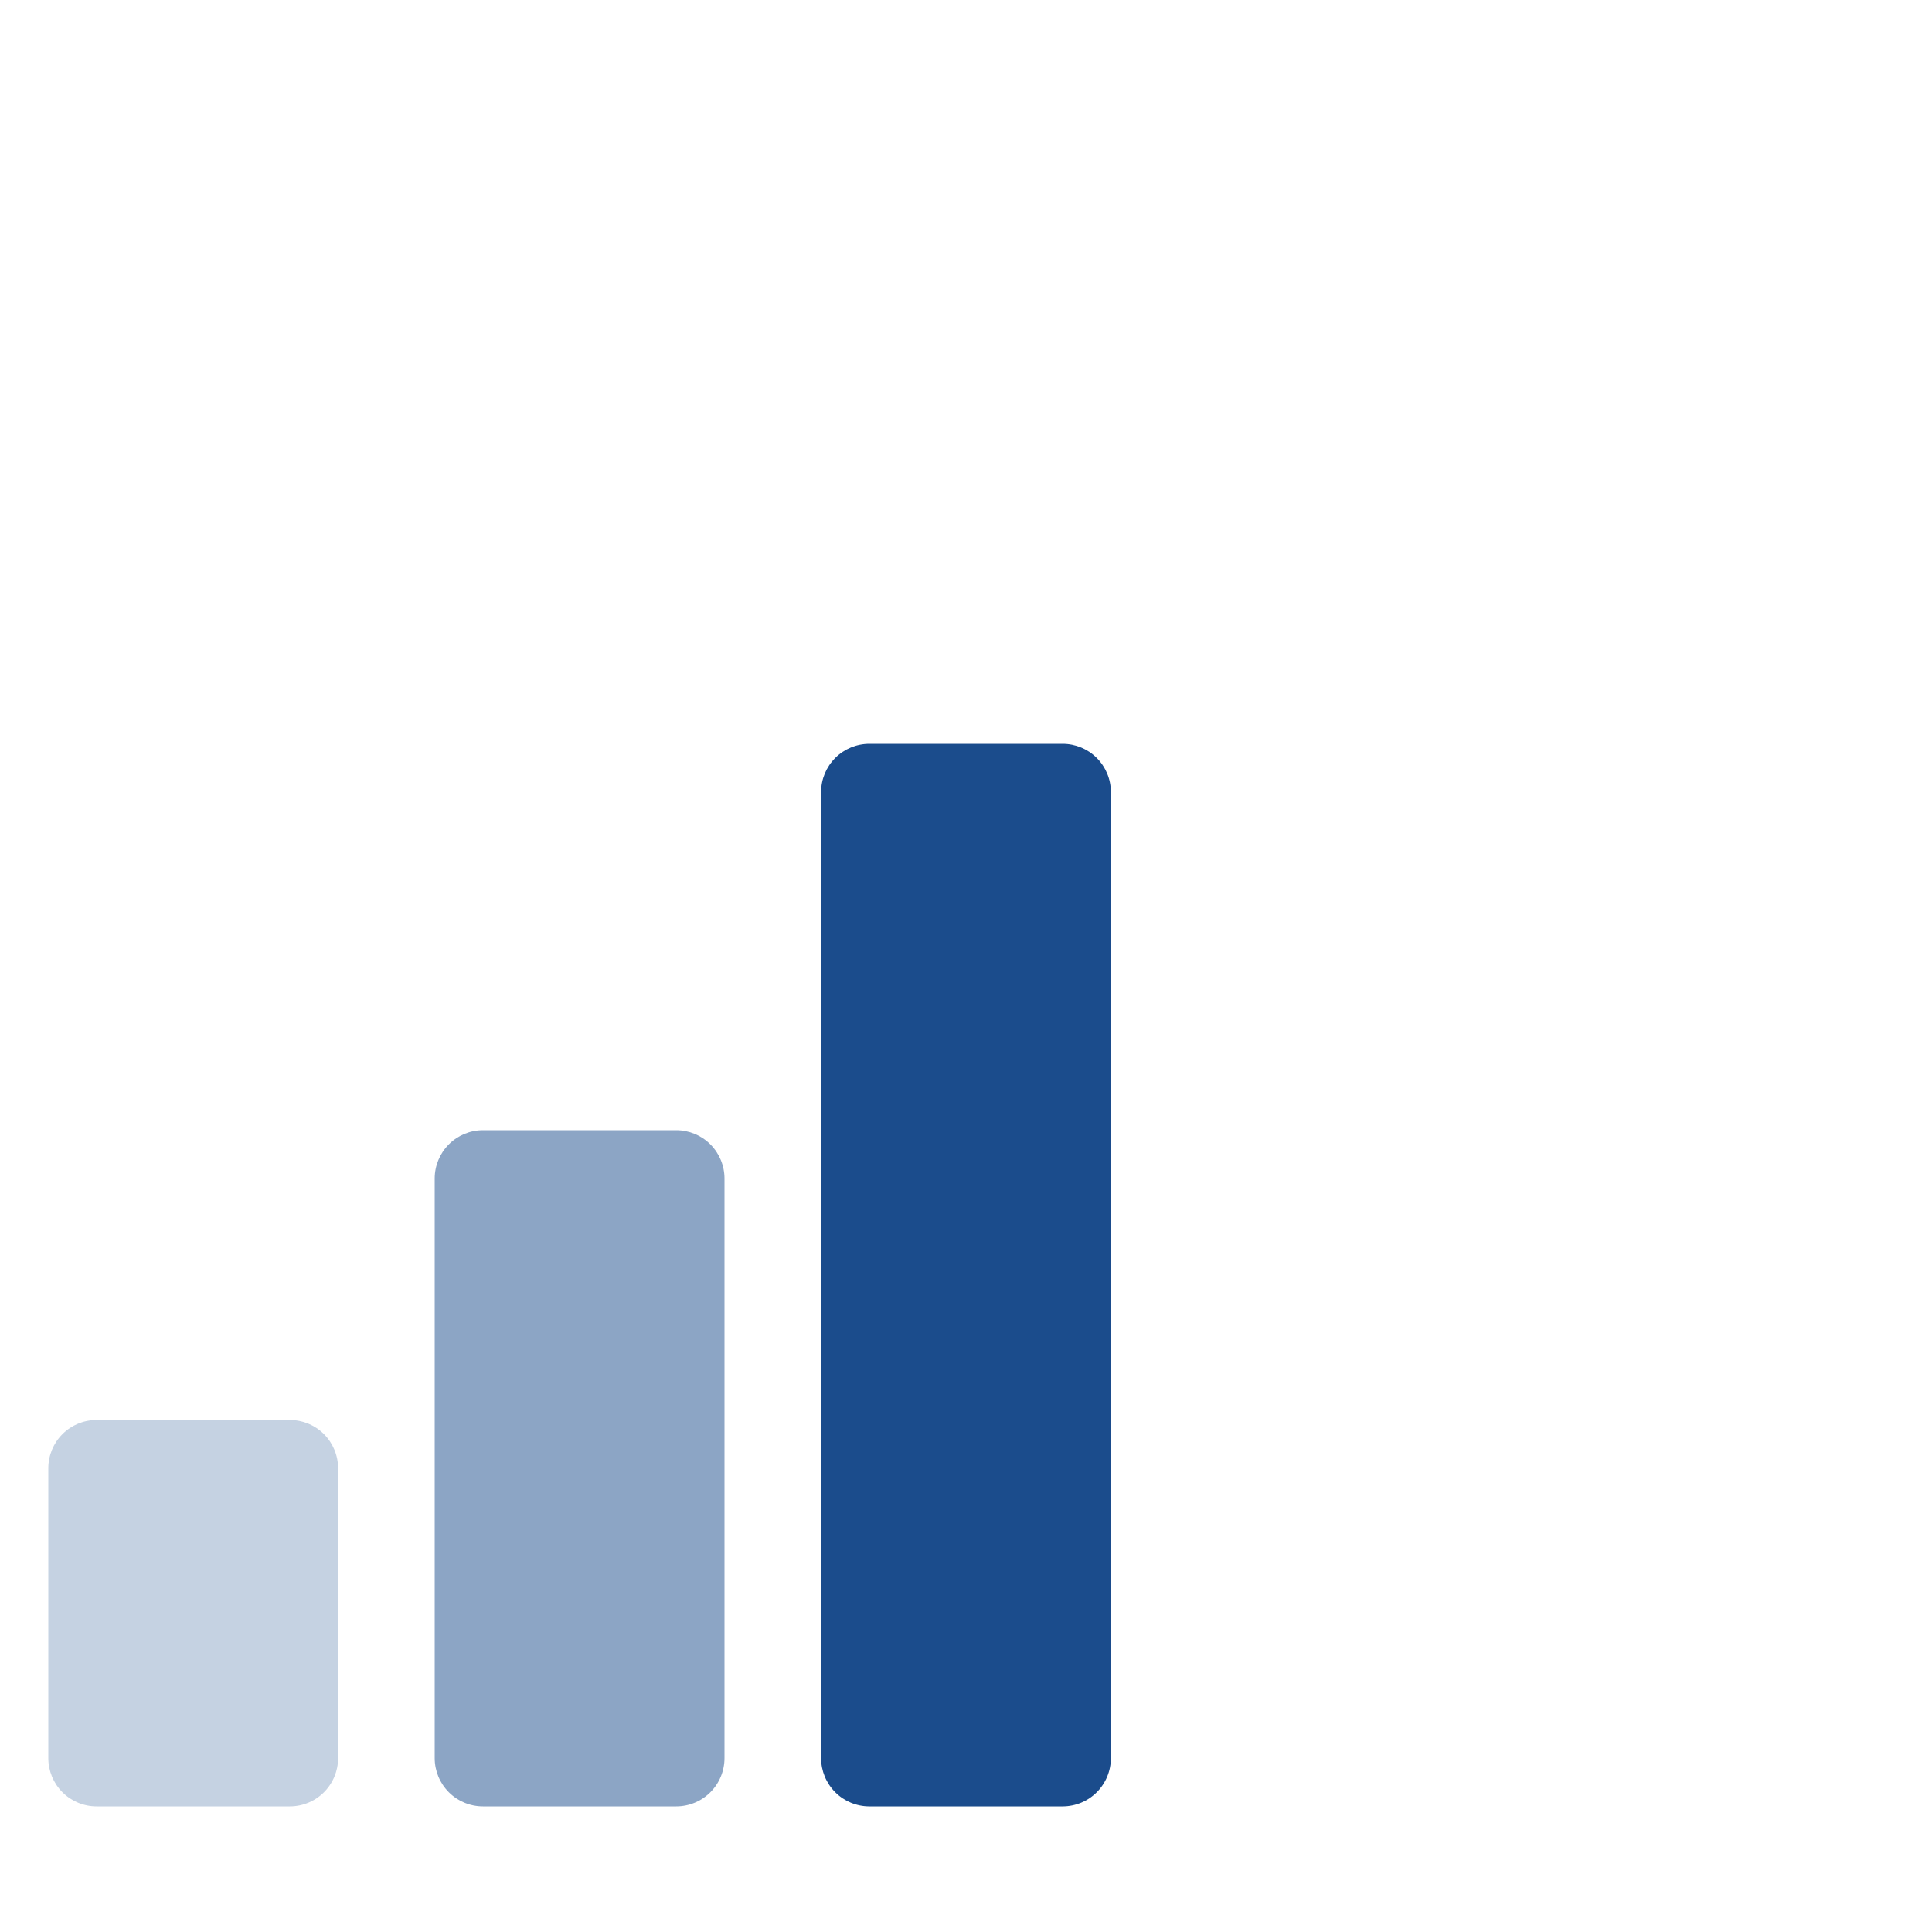
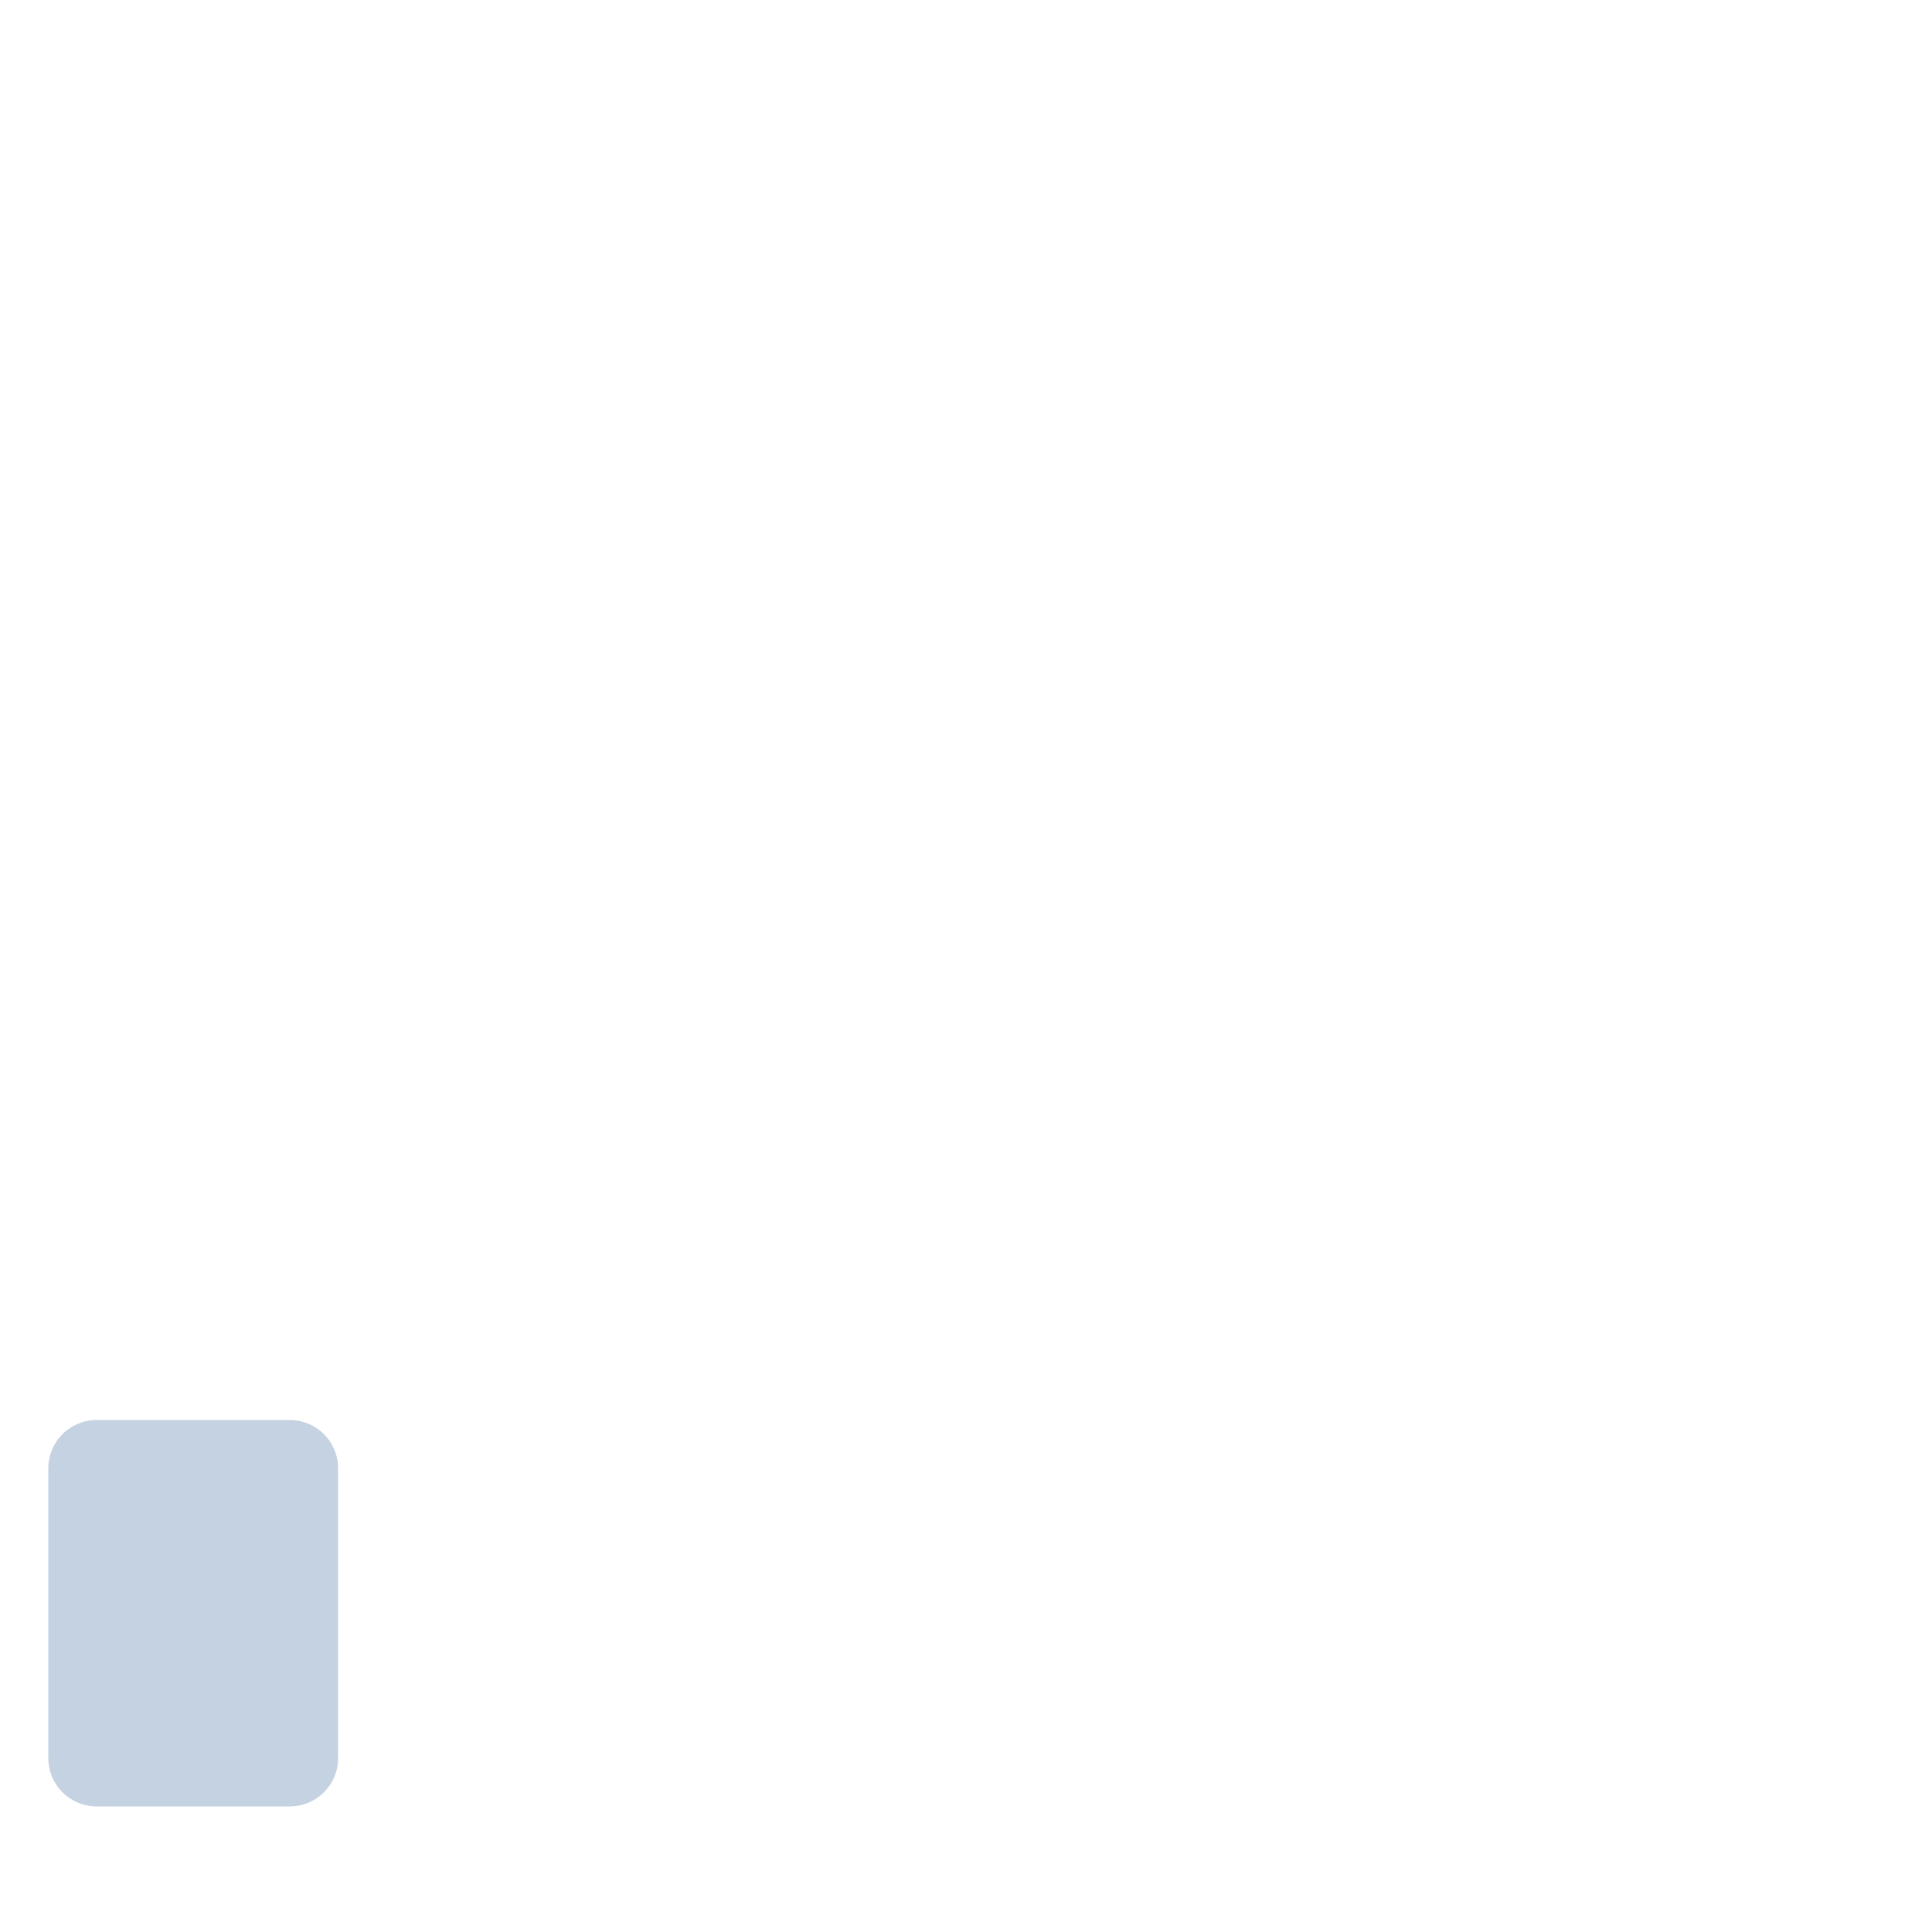
<svg xmlns="http://www.w3.org/2000/svg" width="100" height="100" viewBox="0 0 100 100" fill="none">
  <path opacity="0.25" d="M15 93.5H5C4.337 93.5 3.701 93.237 3.232 92.768C2.763 92.299 2.5 91.663 2.5 91V76C2.5 75.337 2.763 74.701 3.232 74.232C3.701 73.763 4.337 73.5 5 73.5H15C15.663 73.5 16.299 73.763 16.768 74.232C17.237 74.701 17.5 75.337 17.5 76V91C17.5 91.663 17.237 92.299 16.768 92.768C16.299 93.237 15.663 93.5 15 93.5Z" fill="#1B4C8C" />
-   <path opacity="0.5" d="M35 93.5H25C24.337 93.5 23.701 93.237 23.232 92.768C22.763 92.299 22.5 91.663 22.5 91V61C22.5 60.337 22.763 59.701 23.232 59.232C23.701 58.763 24.337 58.5 25 58.5H35C35.663 58.5 36.299 58.763 36.768 59.232C37.237 59.701 37.5 60.337 37.5 61V91C37.5 91.663 37.237 92.299 36.768 92.768C36.299 93.237 35.663 93.5 35 93.5Z" fill="#1B4C8C" />
-   <path d="M55 93.5H45C44.337 93.5 43.701 93.237 43.232 92.768C42.763 92.299 42.5 91.663 42.5 91V41C42.5 40.337 42.763 39.701 43.232 39.232C43.701 38.763 44.337 38.5 45 38.5H55C55.663 38.5 56.299 38.763 56.768 39.232C57.237 39.701 57.5 40.337 57.5 41V91C57.5 91.663 57.237 92.299 56.768 92.768C56.299 93.237 55.663 93.5 55 93.5Z" fill="#1B4C8C" />
</svg>